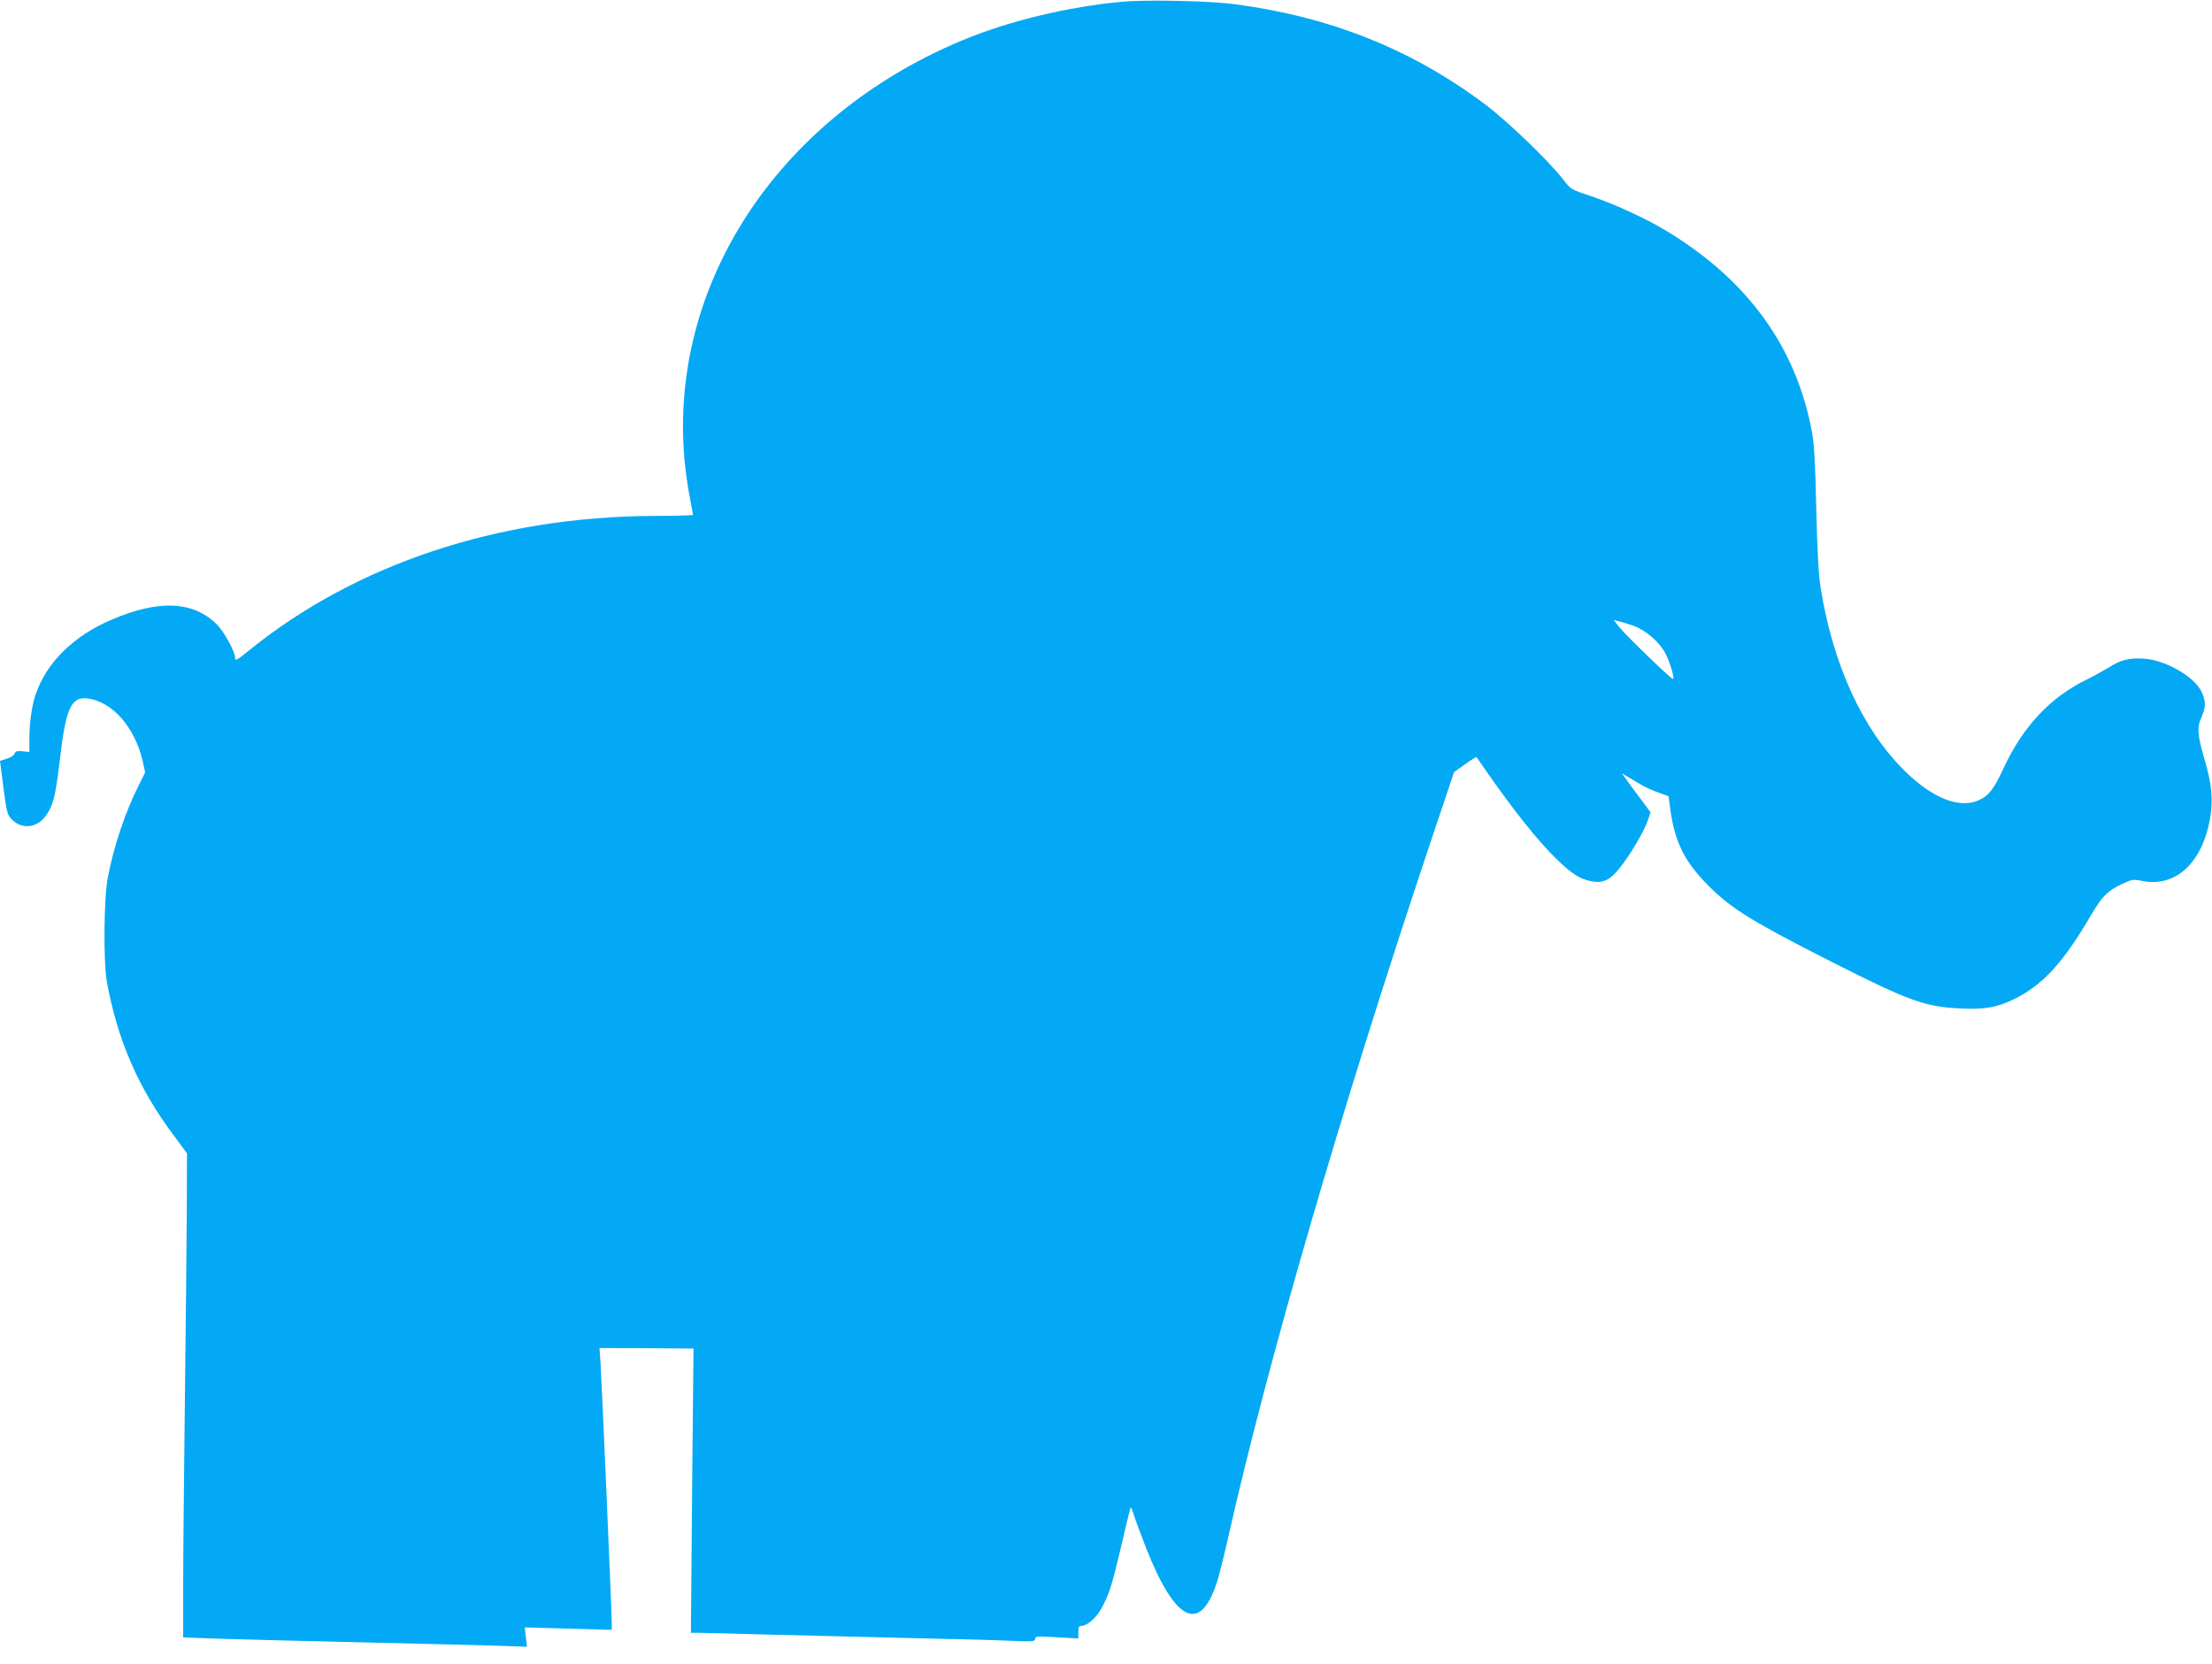
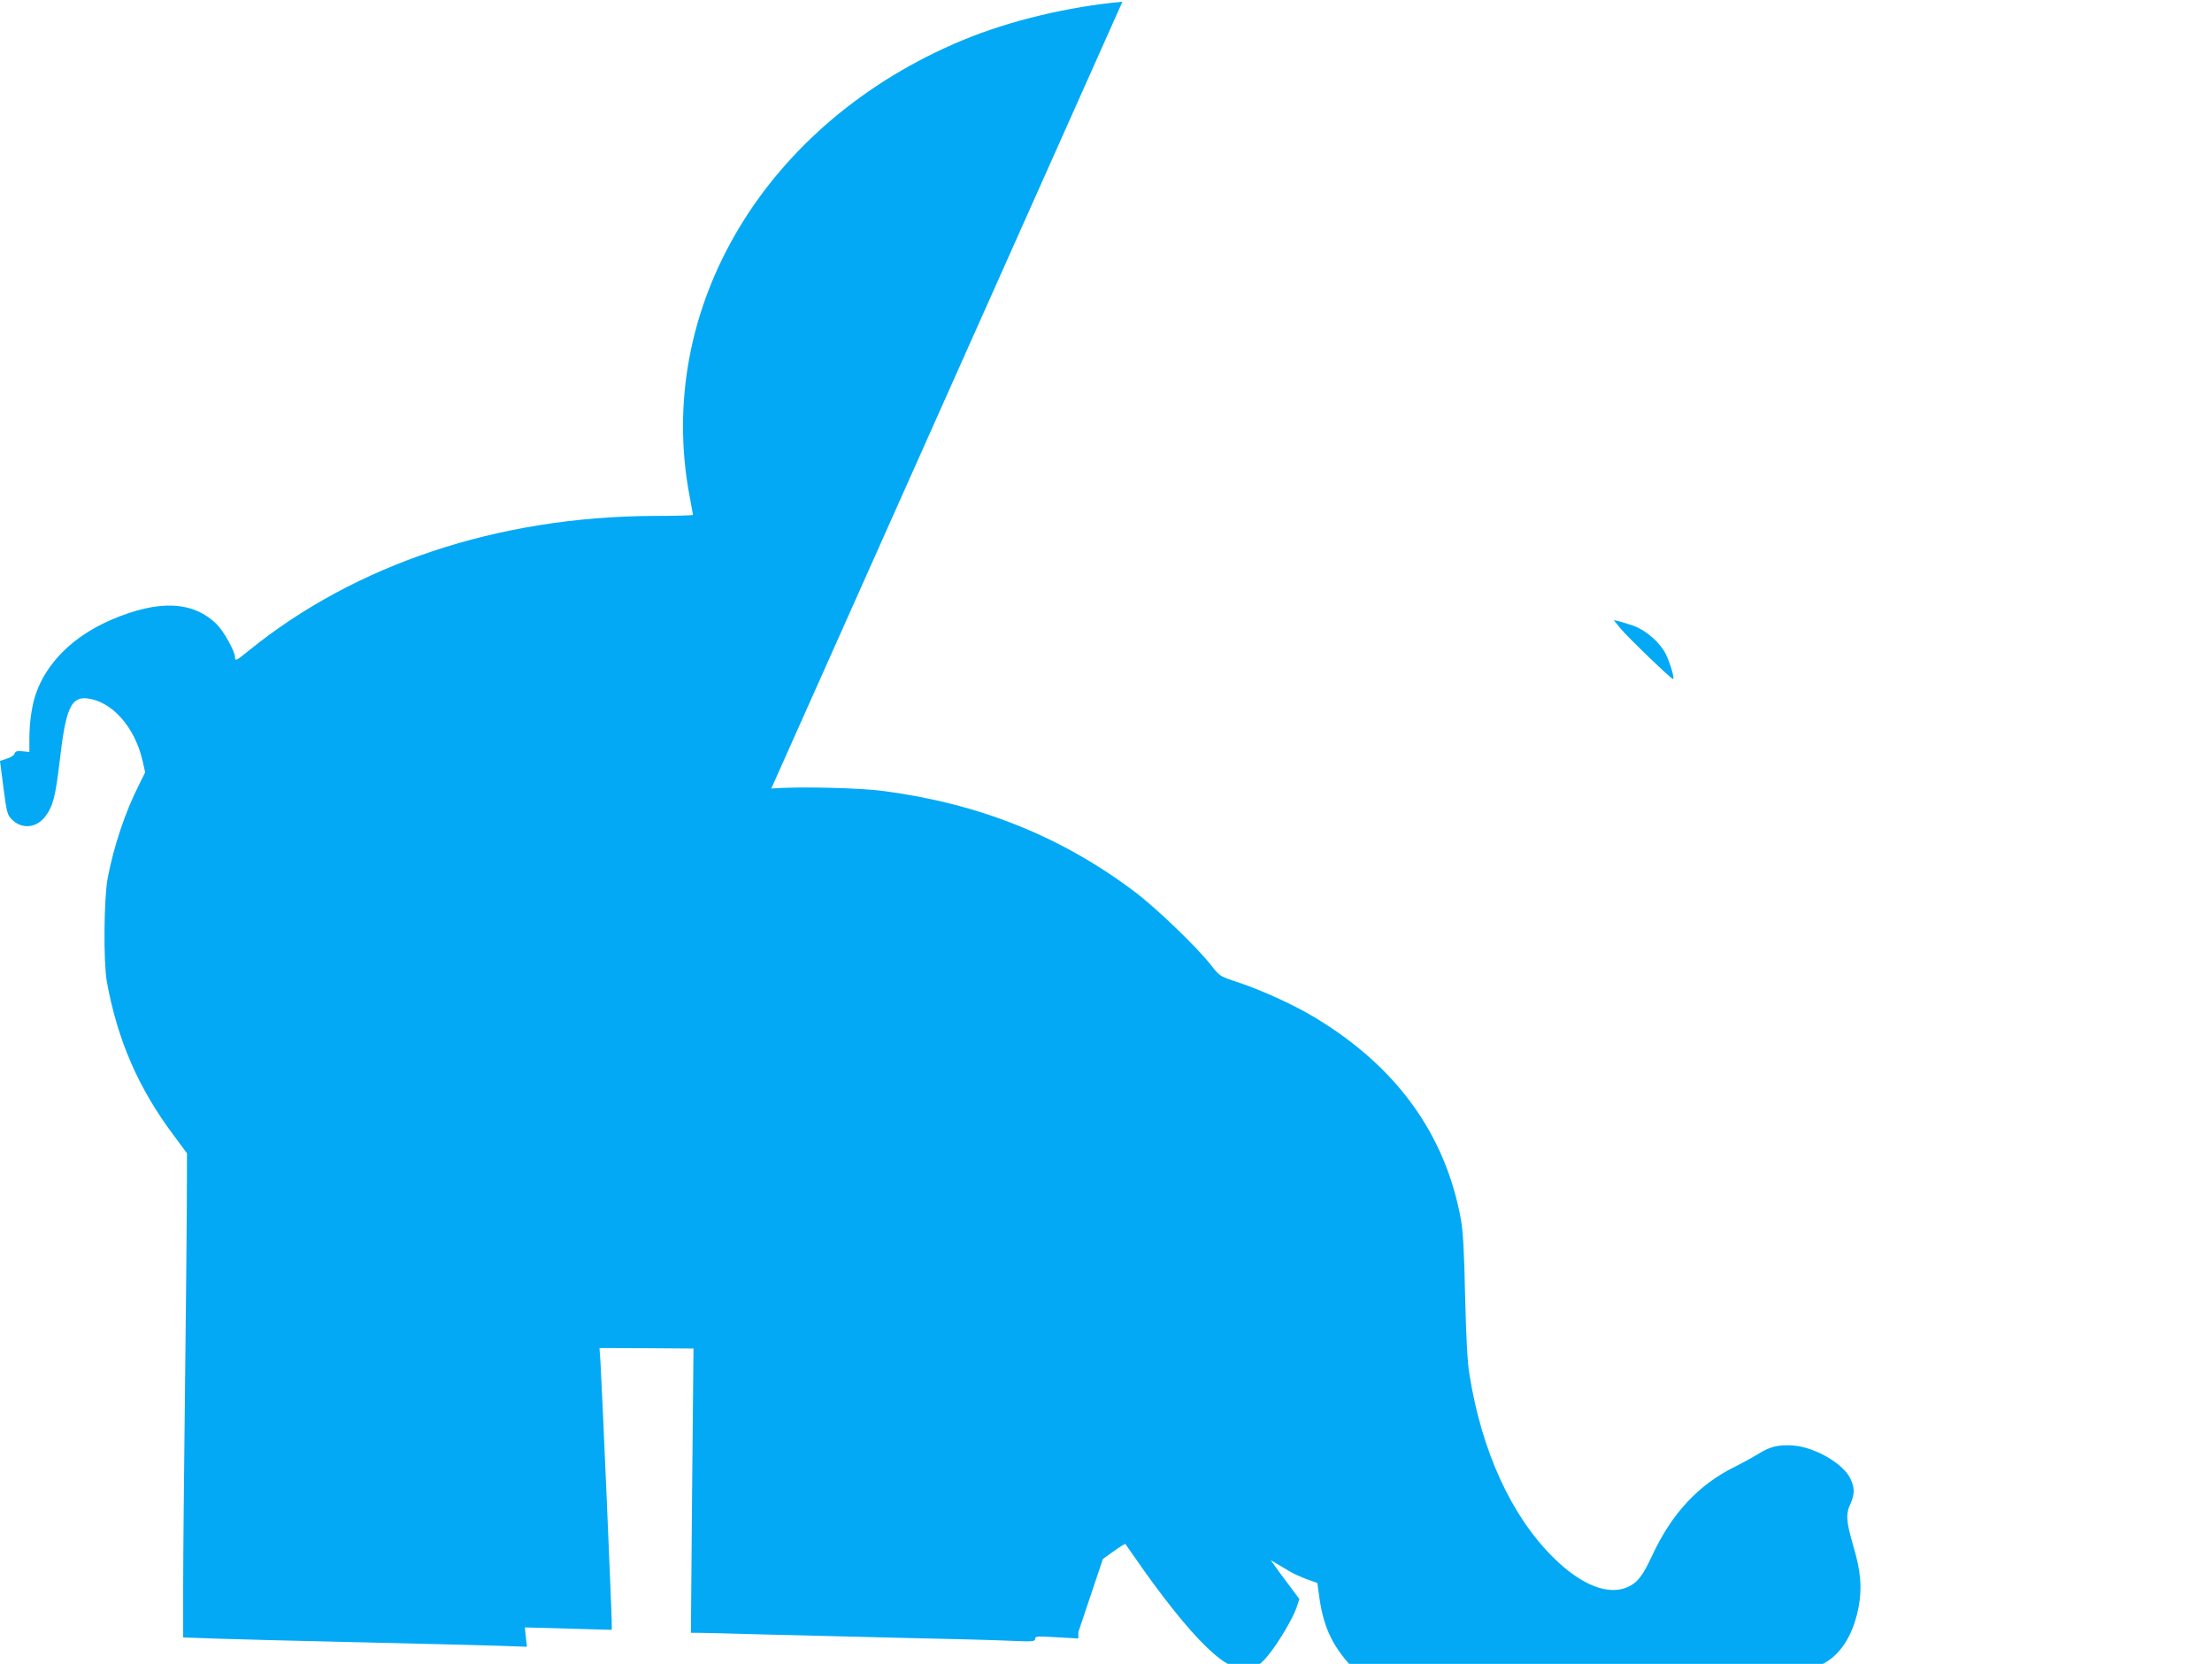
<svg xmlns="http://www.w3.org/2000/svg" version="1.0" width="1280pt" height="963pt" viewBox="0 0 1280 963" preserveAspectRatio="xMidYMid meet">
  <g transform="translate(0,963) scale(0.1,-0.1)" fill="#03a9f4" stroke="none">
-     <path d="M6495 9620 c-310 -28 -654 -110 -923 -222 -1144 -475 -1789 -1553 -1581 -2643 10 -55 19 -102 19 -105 0 -3 -105 -6 -232 -6 -897 -5 -1721 -279 -2339 -780 -72 -59 -79 -62 -79 -38 0 33 -64 149 -105 190 -137 136 -337 145 -613 26 -218 -94 -374 -248 -436 -432 -22 -65 -36 -164 -36 -254 l0 -78 -40 4 c-32 3 -41 0 -46 -14 -3 -10 -23 -23 -45 -29 -21 -7 -39 -13 -39 -13 0 -1 9 -71 20 -156 19 -144 22 -156 49 -183 56 -57 140 -50 191 15 47 61 61 116 86 328 34 298 65 368 158 358 144 -17 275 -164 321 -361 l15 -67 -35 -71 c-81 -159 -147 -358 -182 -542 -22 -117 -25 -484 -5 -597 61 -338 183 -620 390 -895 l74 -100 -1 -320 c-1 -176 -6 -669 -11 -1095 -5 -426 -10 -913 -10 -1081 l0 -306 198 -7 c108 -4 478 -13 822 -21 344 -8 702 -17 797 -20 l172 -6 -6 56 -6 56 252 -7 251 -7 0 40 c0 57 -58 1401 -65 1505 l-6 86 272 -1 272 -2 -8 -823 -7 -822 33 0 c19 0 198 -4 399 -10 201 -5 565 -14 810 -20 245 -5 514 -12 598 -16 138 -6 152 -5 152 11 0 15 12 16 125 9 l125 -7 0 37 c0 28 4 36 18 36 34 0 88 48 119 107 43 81 58 129 114 367 26 115 50 210 52 212 2 2 9 -15 16 -38 7 -24 40 -111 72 -195 174 -442 320 -504 418 -178 11 39 39 151 61 250 233 1029 647 2452 1162 3993 l142 423 64 46 c35 25 64 43 66 41 1 -1 24 -34 51 -73 162 -234 308 -417 416 -521 87 -83 128 -109 191 -123 69 -16 113 3 168 72 60 73 145 217 165 278 l16 48 -58 78 c-33 43 -70 94 -83 113 l-25 34 38 -22 c20 -12 54 -32 74 -44 20 -12 64 -32 97 -44 l61 -22 12 -87 c26 -180 82 -292 213 -425 137 -139 256 -212 725 -450 444 -225 537 -258 745 -267 142 -6 211 7 314 59 159 80 277 210 431 473 69 118 99 148 183 188 60 28 66 29 120 18 189 -37 341 101 389 351 21 115 13 207 -31 356 -41 141 -44 182 -16 243 25 57 25 92 -1 146 -42 88 -209 183 -333 191 -85 5 -135 -7 -201 -50 -28 -17 -86 -49 -130 -71 -211 -103 -368 -270 -481 -513 -55 -118 -84 -157 -138 -183 -113 -55 -273 7 -436 169 -244 242 -414 615 -485 1060 -12 73 -19 211 -25 455 -5 251 -12 375 -24 440 -90 495 -373 886 -847 1171 -121 73 -304 156 -441 202 -107 35 -108 36 -155 96 -80 104 -322 337 -448 431 -421 317 -894 507 -1445 580 -146 20 -509 28 -655 15z m2958 -3612 c72 -26 153 -97 186 -163 26 -53 53 -145 42 -145 -11 0 -262 242 -305 294 l-38 47 28 -6 c16 -4 55 -16 87 -27z" />
+     <path d="M6495 9620 c-310 -28 -654 -110 -923 -222 -1144 -475 -1789 -1553 -1581 -2643 10 -55 19 -102 19 -105 0 -3 -105 -6 -232 -6 -897 -5 -1721 -279 -2339 -780 -72 -59 -79 -62 -79 -38 0 33 -64 149 -105 190 -137 136 -337 145 -613 26 -218 -94 -374 -248 -436 -432 -22 -65 -36 -164 -36 -254 l0 -78 -40 4 c-32 3 -41 0 -46 -14 -3 -10 -23 -23 -45 -29 -21 -7 -39 -13 -39 -13 0 -1 9 -71 20 -156 19 -144 22 -156 49 -183 56 -57 140 -50 191 15 47 61 61 116 86 328 34 298 65 368 158 358 144 -17 275 -164 321 -361 l15 -67 -35 -71 c-81 -159 -147 -358 -182 -542 -22 -117 -25 -484 -5 -597 61 -338 183 -620 390 -895 l74 -100 -1 -320 c-1 -176 -6 -669 -11 -1095 -5 -426 -10 -913 -10 -1081 l0 -306 198 -7 c108 -4 478 -13 822 -21 344 -8 702 -17 797 -20 l172 -6 -6 56 -6 56 252 -7 251 -7 0 40 c0 57 -58 1401 -65 1505 l-6 86 272 -1 272 -2 -8 -823 -7 -822 33 0 c19 0 198 -4 399 -10 201 -5 565 -14 810 -20 245 -5 514 -12 598 -16 138 -6 152 -5 152 11 0 15 12 16 125 9 l125 -7 0 37 l142 423 64 46 c35 25 64 43 66 41 1 -1 24 -34 51 -73 162 -234 308 -417 416 -521 87 -83 128 -109 191 -123 69 -16 113 3 168 72 60 73 145 217 165 278 l16 48 -58 78 c-33 43 -70 94 -83 113 l-25 34 38 -22 c20 -12 54 -32 74 -44 20 -12 64 -32 97 -44 l61 -22 12 -87 c26 -180 82 -292 213 -425 137 -139 256 -212 725 -450 444 -225 537 -258 745 -267 142 -6 211 7 314 59 159 80 277 210 431 473 69 118 99 148 183 188 60 28 66 29 120 18 189 -37 341 101 389 351 21 115 13 207 -31 356 -41 141 -44 182 -16 243 25 57 25 92 -1 146 -42 88 -209 183 -333 191 -85 5 -135 -7 -201 -50 -28 -17 -86 -49 -130 -71 -211 -103 -368 -270 -481 -513 -55 -118 -84 -157 -138 -183 -113 -55 -273 7 -436 169 -244 242 -414 615 -485 1060 -12 73 -19 211 -25 455 -5 251 -12 375 -24 440 -90 495 -373 886 -847 1171 -121 73 -304 156 -441 202 -107 35 -108 36 -155 96 -80 104 -322 337 -448 431 -421 317 -894 507 -1445 580 -146 20 -509 28 -655 15z m2958 -3612 c72 -26 153 -97 186 -163 26 -53 53 -145 42 -145 -11 0 -262 242 -305 294 l-38 47 28 -6 c16 -4 55 -16 87 -27z" />
  </g>
</svg>